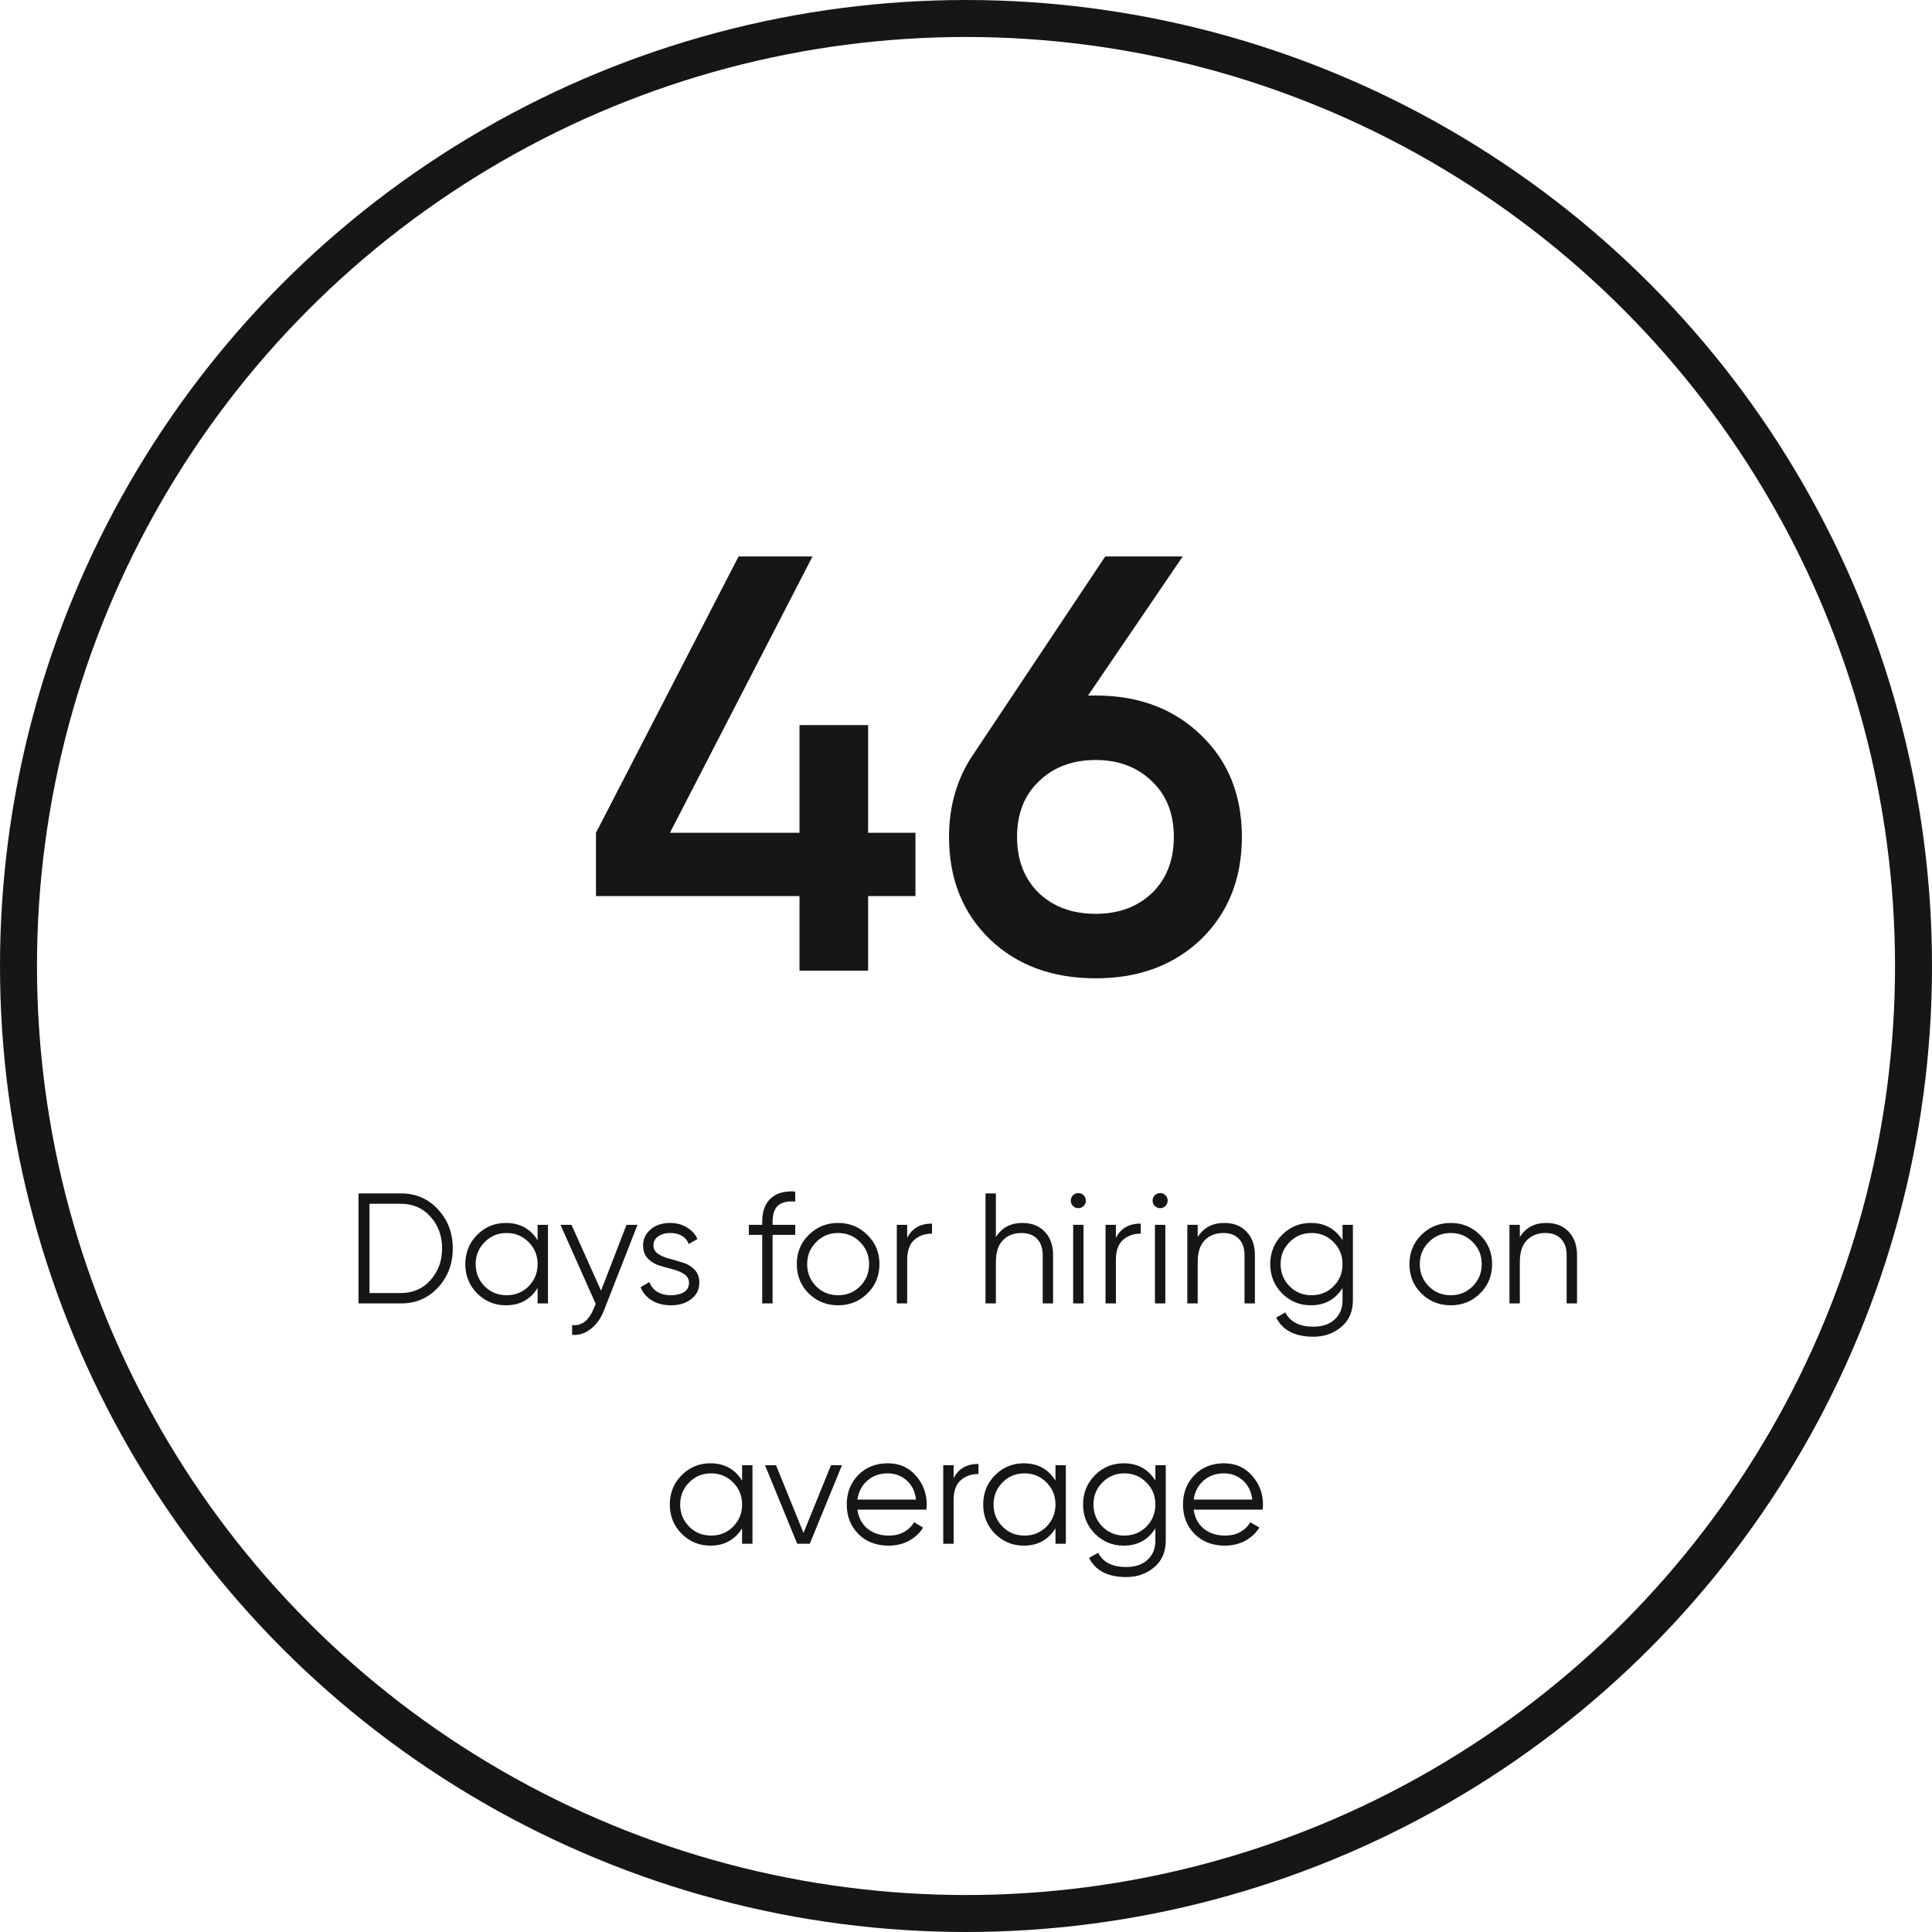
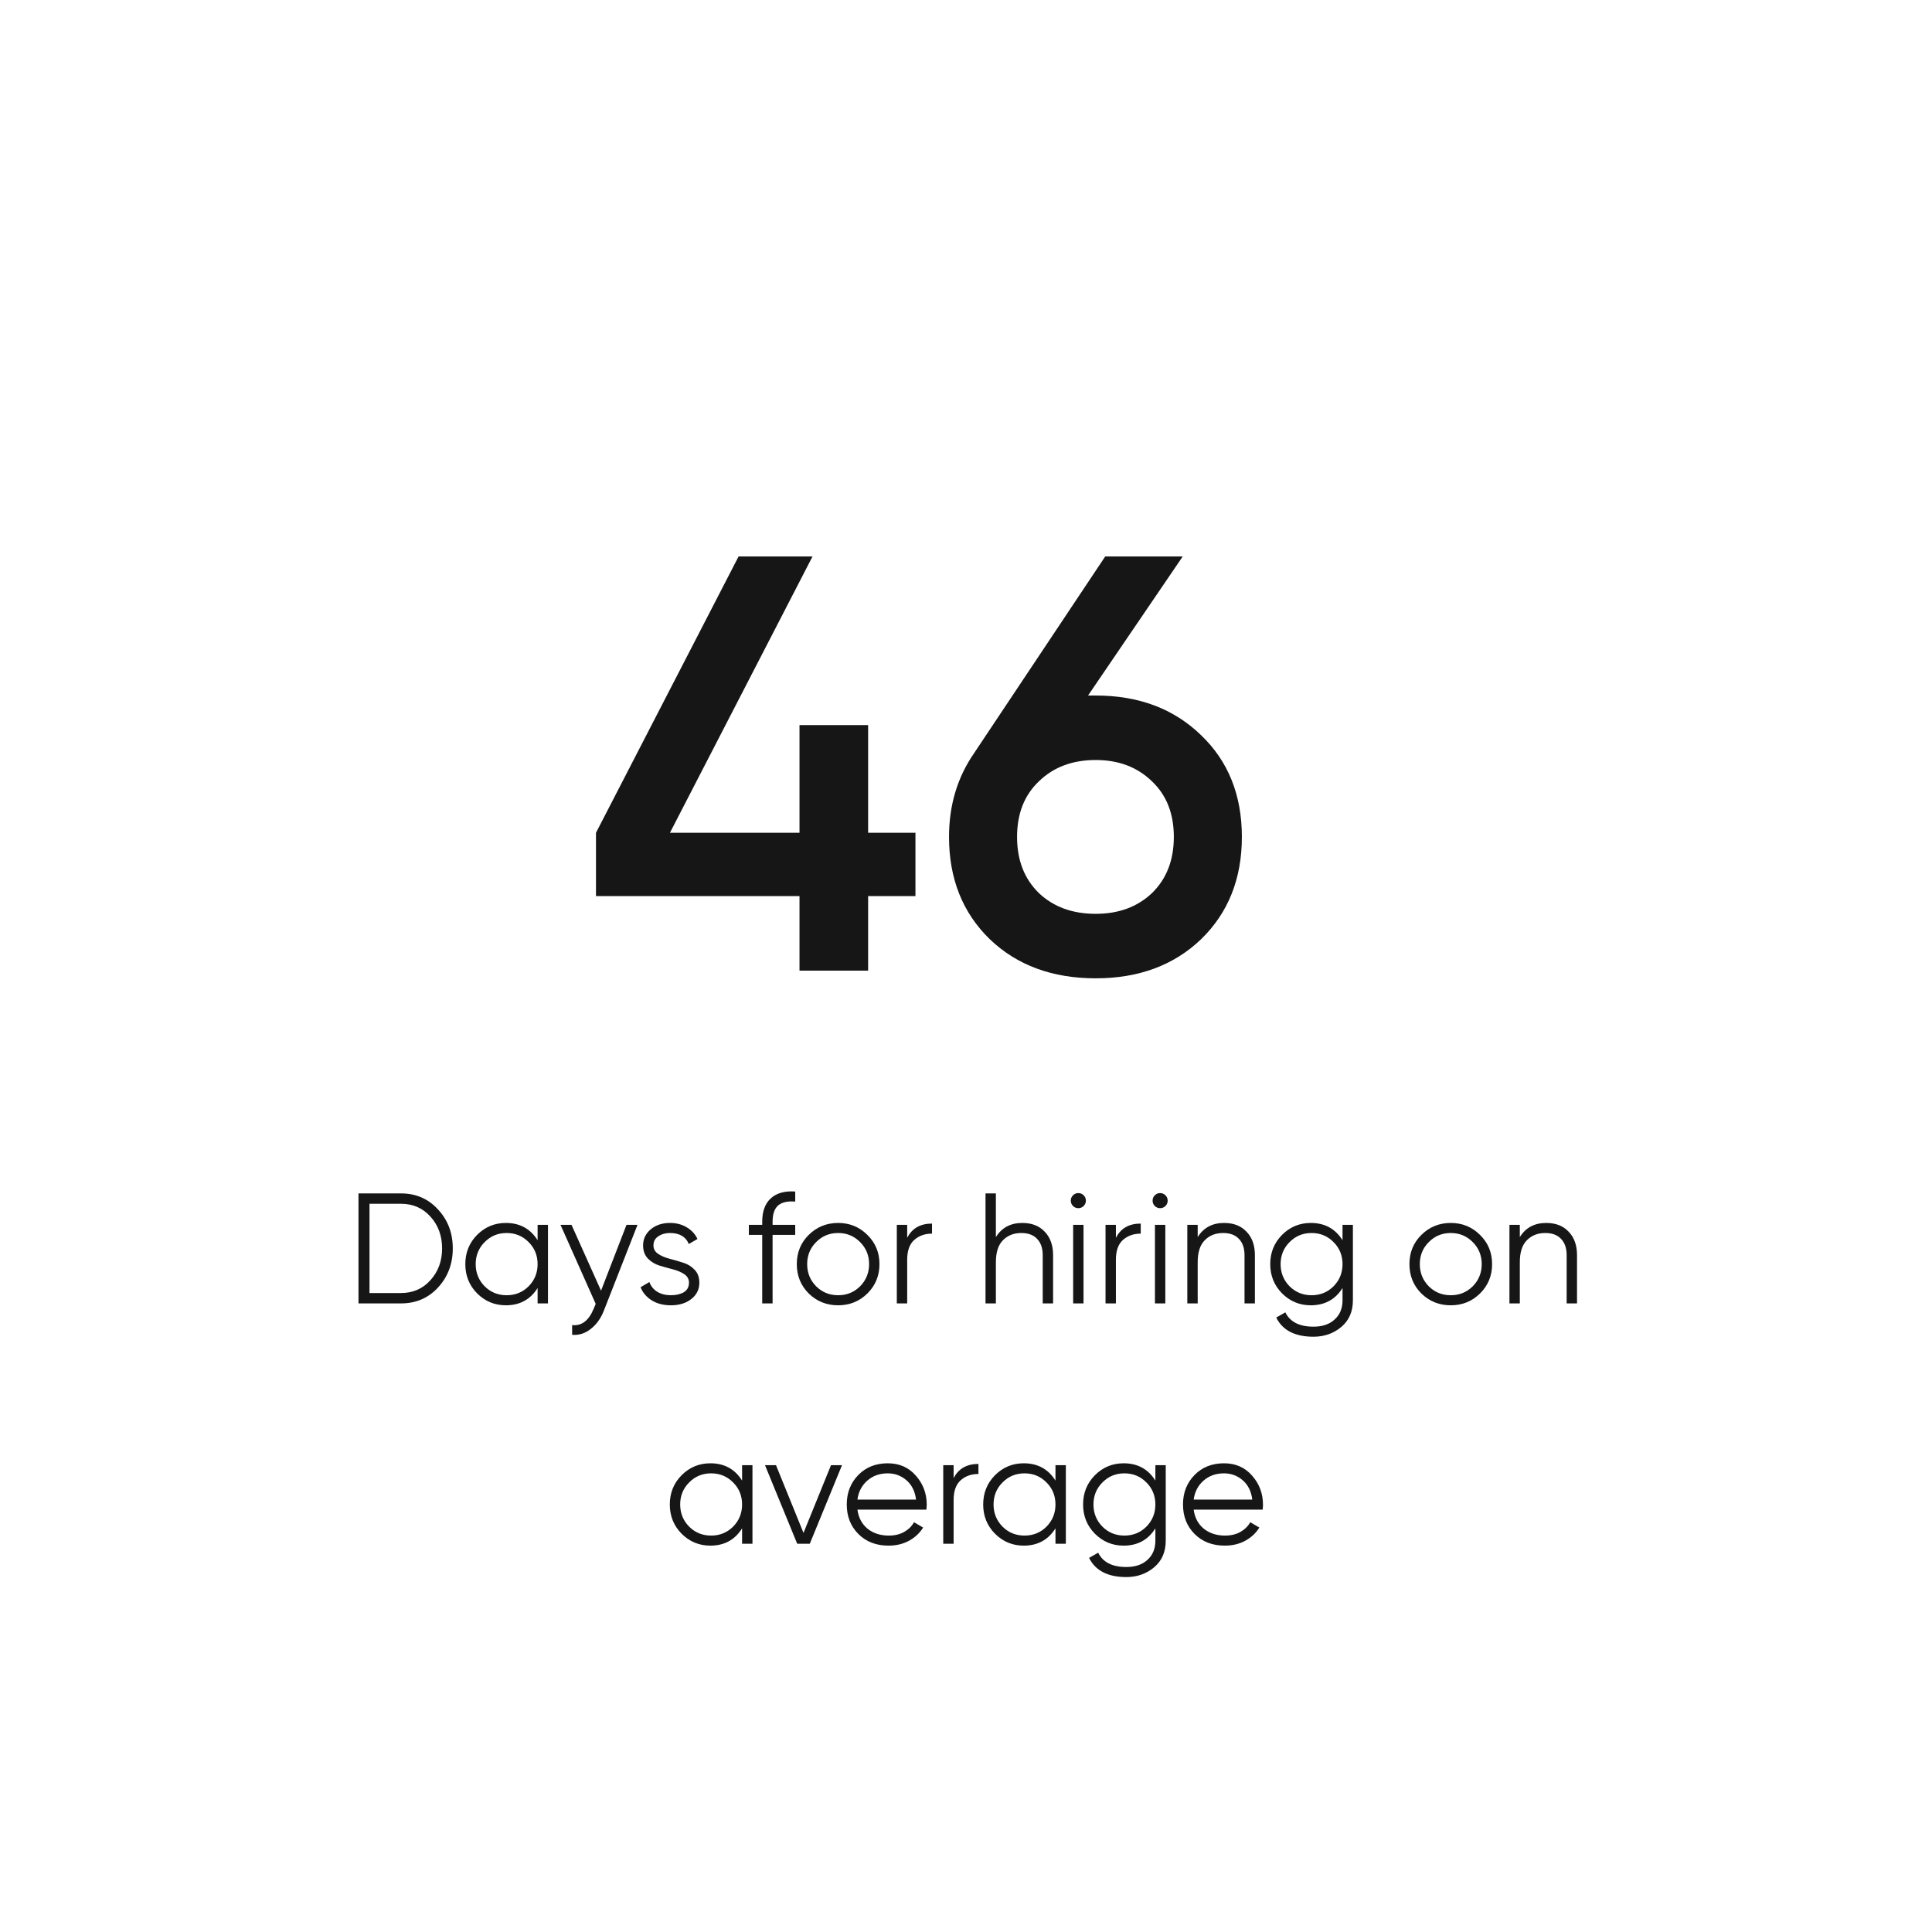
<svg xmlns="http://www.w3.org/2000/svg" width="209" height="209" viewBox="0 0 209 209" fill="none">
-   <circle cx="104.5" cy="104.5" r="102.5" stroke="#161616" stroke-width="4" />
  <path d="M99.032 90.088V96.936H93.912V105H86.488V96.936H64.472V90.088L79.896 60.2H87.896L72.472 90.088H86.488V78.44H93.912V90.088H99.032ZM118.535 75.24C123.185 75.24 126.983 76.669 129.927 79.528C132.871 82.344 134.343 86.013 134.343 90.536C134.343 95.059 132.871 98.749 129.927 101.608C126.983 104.424 123.185 105.832 118.535 105.832C113.841 105.832 110.023 104.424 107.079 101.608C104.135 98.749 102.663 95.059 102.663 90.536C102.663 87.123 103.559 84.115 105.351 81.512L119.559 60.2H127.943L117.703 75.24H118.535ZM118.535 98.856C121.009 98.856 123.036 98.109 124.615 96.616C126.193 95.08 126.983 93.053 126.983 90.536C126.983 88.019 126.193 86.013 124.615 84.52C123.036 82.984 121.009 82.216 118.535 82.216C116.017 82.216 113.969 82.984 112.391 84.52C110.812 86.013 110.023 88.019 110.023 90.536C110.023 93.053 110.812 95.08 112.391 96.616C113.969 98.109 116.017 98.856 118.535 98.856Z" fill="#161616" />
  <path d="M43.371 129.1C44.992 129.1 46.329 129.678 47.383 130.834C48.449 131.979 48.981 133.384 48.981 135.05C48.981 136.716 48.449 138.127 47.383 139.283C46.329 140.428 44.992 141 43.371 141H38.781V129.1H43.371ZM43.371 139.878C44.675 139.878 45.74 139.413 46.567 138.484C47.406 137.555 47.825 136.41 47.825 135.05C47.825 133.69 47.406 132.545 46.567 131.616C45.74 130.687 44.675 130.222 43.371 130.222H39.971V139.878H43.371ZM58.157 132.5H59.279V141H58.157V139.334C57.375 140.581 56.23 141.204 54.723 141.204C53.51 141.204 52.473 140.773 51.612 139.912C50.762 139.051 50.337 137.997 50.337 136.75C50.337 135.503 50.762 134.449 51.612 133.588C52.473 132.727 53.51 132.296 54.723 132.296C56.23 132.296 57.375 132.919 58.157 134.166V132.5ZM52.428 139.147C53.074 139.793 53.867 140.116 54.808 140.116C55.748 140.116 56.542 139.793 57.188 139.147C57.834 138.49 58.157 137.691 58.157 136.75C58.157 135.809 57.834 135.016 57.188 134.37C56.542 133.713 55.748 133.384 54.808 133.384C53.867 133.384 53.074 133.713 52.428 134.37C51.782 135.016 51.459 135.809 51.459 136.75C51.459 137.691 51.782 138.49 52.428 139.147ZM67.774 132.5H68.964L65.326 141.782C64.998 142.621 64.527 143.278 63.915 143.754C63.315 144.241 62.64 144.457 61.892 144.4V143.346C62.912 143.459 63.689 142.87 64.221 141.578L64.442 141.051L60.634 132.5H61.824L65.02 139.623L67.774 132.5ZM70.69 134.727C70.69 135.112 70.86 135.418 71.2 135.645C71.54 135.872 71.953 136.047 72.441 136.172C72.928 136.297 73.415 136.438 73.903 136.597C74.39 136.744 74.804 136.999 75.144 137.362C75.484 137.713 75.654 138.178 75.654 138.756C75.654 139.481 75.365 140.071 74.787 140.524C74.22 140.977 73.483 141.204 72.577 141.204C71.761 141.204 71.064 141.023 70.486 140.66C69.919 140.297 69.522 139.827 69.296 139.249L70.248 138.688C70.406 139.13 70.69 139.481 71.098 139.742C71.517 139.991 72.01 140.116 72.577 140.116C73.132 140.116 73.597 140.008 73.971 139.793C74.345 139.566 74.532 139.221 74.532 138.756C74.532 138.371 74.362 138.065 74.022 137.838C73.682 137.611 73.268 137.436 72.781 137.311C72.293 137.186 71.806 137.05 71.319 136.903C70.831 136.744 70.418 136.489 70.078 136.138C69.738 135.775 69.568 135.305 69.568 134.727C69.568 134.036 69.84 133.458 70.384 132.993C70.939 132.528 71.636 132.296 72.475 132.296C73.166 132.296 73.772 132.455 74.294 132.772C74.815 133.078 75.2 133.497 75.45 134.03L74.515 134.574C74.186 133.781 73.506 133.384 72.475 133.384C71.987 133.384 71.568 133.503 71.217 133.741C70.865 133.968 70.69 134.296 70.69 134.727ZM86.025 129.984C85.198 129.916 84.58 130.058 84.172 130.409C83.776 130.76 83.577 131.344 83.577 132.16V132.5H86.025V133.588H83.577V141H82.455V133.588H81.01V132.5H82.455V132.16C82.455 131.049 82.761 130.211 83.373 129.644C83.997 129.066 84.881 128.817 86.025 128.896V129.984ZM93.829 139.929C92.968 140.779 91.914 141.204 90.667 141.204C89.42 141.204 88.361 140.779 87.488 139.929C86.627 139.068 86.196 138.008 86.196 136.75C86.196 135.492 86.627 134.438 87.488 133.588C88.361 132.727 89.42 132.296 90.667 132.296C91.914 132.296 92.968 132.727 93.829 133.588C94.702 134.438 95.138 135.492 95.138 136.75C95.138 138.008 94.702 139.068 93.829 139.929ZM88.287 139.147C88.933 139.793 89.726 140.116 90.667 140.116C91.608 140.116 92.401 139.793 93.047 139.147C93.693 138.49 94.016 137.691 94.016 136.75C94.016 135.809 93.693 135.016 93.047 134.37C92.401 133.713 91.608 133.384 90.667 133.384C89.726 133.384 88.933 133.713 88.287 134.37C87.641 135.016 87.318 135.809 87.318 136.75C87.318 137.691 87.641 138.49 88.287 139.147ZM98.138 133.911C98.659 132.88 99.554 132.364 100.824 132.364V133.452C100.053 133.452 99.413 133.679 98.903 134.132C98.393 134.585 98.138 135.299 98.138 136.274V141H97.016V132.5H98.138V133.911ZM110.589 132.296C111.621 132.296 112.431 132.613 113.02 133.248C113.621 133.871 113.921 134.716 113.921 135.781V141H112.799V135.781C112.799 135.022 112.595 134.432 112.187 134.013C111.791 133.594 111.224 133.384 110.487 133.384C109.671 133.384 109.008 133.645 108.498 134.166C107.988 134.676 107.733 135.469 107.733 136.546V141H106.611V129.1H107.733V133.826C108.368 132.806 109.32 132.296 110.589 132.296ZM117.23 130.46C117.071 130.619 116.879 130.698 116.652 130.698C116.425 130.698 116.233 130.619 116.074 130.46C115.915 130.301 115.836 130.109 115.836 129.882C115.836 129.655 115.915 129.463 116.074 129.304C116.233 129.145 116.425 129.066 116.652 129.066C116.879 129.066 117.071 129.145 117.23 129.304C117.389 129.463 117.468 129.655 117.468 129.882C117.468 130.109 117.389 130.301 117.23 130.46ZM116.091 141V132.5H117.213V141H116.091ZM120.716 133.911C121.237 132.88 122.132 132.364 123.402 132.364V133.452C122.631 133.452 121.991 133.679 121.481 134.132C120.971 134.585 120.716 135.299 120.716 136.274V141H119.594V132.5H120.716V133.911ZM126.079 130.46C125.92 130.619 125.727 130.698 125.501 130.698C125.274 130.698 125.081 130.619 124.923 130.46C124.764 130.301 124.685 130.109 124.685 129.882C124.685 129.655 124.764 129.463 124.923 129.304C125.081 129.145 125.274 129.066 125.501 129.066C125.727 129.066 125.92 129.145 126.079 129.304C126.237 129.463 126.317 129.655 126.317 129.882C126.317 130.109 126.237 130.301 126.079 130.46ZM124.94 141V132.5H126.062V141H124.94ZM132.42 132.296C133.452 132.296 134.262 132.613 134.851 133.248C135.452 133.871 135.752 134.716 135.752 135.781V141H134.63V135.781C134.63 135.022 134.426 134.432 134.018 134.013C133.622 133.594 133.055 133.384 132.318 133.384C131.502 133.384 130.839 133.645 130.329 134.166C129.819 134.676 129.564 135.469 129.564 136.546V141H128.442V132.5H129.564V133.826C130.199 132.806 131.151 132.296 132.42 132.296ZM145.232 132.5H146.354V140.66C146.354 141.884 145.935 142.847 145.096 143.55C144.257 144.253 143.254 144.604 142.087 144.604C140.092 144.604 138.749 143.913 138.058 142.53L139.044 141.969C139.554 143 140.568 143.516 142.087 143.516C143.062 143.516 143.827 143.255 144.382 142.734C144.949 142.224 145.232 141.533 145.232 140.66V139.334C144.45 140.581 143.305 141.204 141.798 141.204C140.585 141.204 139.548 140.773 138.687 139.912C137.837 139.051 137.412 137.997 137.412 136.75C137.412 135.503 137.837 134.449 138.687 133.588C139.548 132.727 140.585 132.296 141.798 132.296C143.305 132.296 144.45 132.919 145.232 134.166V132.5ZM139.503 139.147C140.149 139.793 140.942 140.116 141.883 140.116C142.824 140.116 143.617 139.793 144.263 139.147C144.909 138.49 145.232 137.691 145.232 136.75C145.232 135.809 144.909 135.016 144.263 134.37C143.617 133.713 142.824 133.384 141.883 133.384C140.942 133.384 140.149 133.713 139.503 134.37C138.857 135.016 138.534 135.809 138.534 136.75C138.534 137.691 138.857 138.49 139.503 139.147ZM160.103 139.929C159.241 140.779 158.187 141.204 156.941 141.204C155.694 141.204 154.634 140.779 153.762 139.929C152.9 139.068 152.47 138.008 152.47 136.75C152.47 135.492 152.9 134.438 153.762 133.588C154.634 132.727 155.694 132.296 156.941 132.296C158.187 132.296 159.241 132.727 160.103 133.588C160.975 134.438 161.412 135.492 161.412 136.75C161.412 138.008 160.975 139.068 160.103 139.929ZM154.561 139.147C155.207 139.793 156 140.116 156.941 140.116C157.881 140.116 158.675 139.793 159.321 139.147C159.967 138.49 160.29 137.691 160.29 136.75C160.29 135.809 159.967 135.016 159.321 134.37C158.675 133.713 157.881 133.384 156.941 133.384C156 133.384 155.207 133.713 154.561 134.37C153.915 135.016 153.592 135.809 153.592 136.75C153.592 137.691 153.915 138.49 154.561 139.147ZM167.267 132.296C168.298 132.296 169.109 132.613 169.698 133.248C170.299 133.871 170.599 134.716 170.599 135.781V141H169.477V135.781C169.477 135.022 169.273 134.432 168.865 134.013C168.468 133.594 167.902 133.384 167.165 133.384C166.349 133.384 165.686 133.645 165.176 134.166C164.666 134.676 164.411 135.469 164.411 136.546V141H163.289V132.5H164.411V133.826C165.046 132.806 165.998 132.296 167.267 132.296ZM80.278 158.5H81.4V167H80.278V165.334C79.496 166.581 78.352 167.204 76.844 167.204C75.632 167.204 74.595 166.773 73.733 165.912C72.883 165.051 72.458 163.997 72.458 162.75C72.458 161.503 72.883 160.449 73.733 159.588C74.595 158.727 75.632 158.296 76.844 158.296C78.352 158.296 79.496 158.919 80.278 160.166V158.5ZM74.549 165.147C75.195 165.793 75.989 166.116 76.929 166.116C77.87 166.116 78.663 165.793 79.309 165.147C79.955 164.49 80.278 163.691 80.278 162.75C80.278 161.809 79.955 161.016 79.309 160.37C78.663 159.713 77.87 159.384 76.929 159.384C75.989 159.384 75.195 159.713 74.549 160.37C73.903 161.016 73.58 161.809 73.58 162.75C73.58 163.691 73.903 164.49 74.549 165.147ZM89.896 158.5H91.086L87.601 167H86.241L82.756 158.5H83.946L86.921 165.827L89.896 158.5ZM96.037 158.296C97.295 158.296 98.309 158.744 99.08 159.639C99.862 160.523 100.253 161.571 100.253 162.784C100.253 162.909 100.242 163.084 100.219 163.311H92.756C92.869 164.172 93.232 164.858 93.844 165.368C94.467 165.867 95.232 166.116 96.139 166.116C96.785 166.116 97.34 165.986 97.805 165.725C98.281 165.453 98.638 165.102 98.876 164.671L99.862 165.249C99.488 165.85 98.978 166.326 98.332 166.677C97.686 167.028 96.949 167.204 96.122 167.204C94.785 167.204 93.697 166.785 92.858 165.946C92.019 165.107 91.6 164.042 91.6 162.75C91.6 161.481 92.014 160.421 92.841 159.571C93.668 158.721 94.734 158.296 96.037 158.296ZM96.037 159.384C95.153 159.384 94.411 159.65 93.81 160.183C93.221 160.704 92.869 161.384 92.756 162.223H99.097C98.984 161.328 98.638 160.631 98.06 160.132C97.482 159.633 96.808 159.384 96.037 159.384ZM103.16 159.911C103.681 158.88 104.576 158.364 105.846 158.364V159.452C105.075 159.452 104.435 159.679 103.925 160.132C103.415 160.585 103.16 161.299 103.16 162.274V167H102.038V158.5H103.16V159.911ZM114.179 158.5H115.301V167H114.179V165.334C113.397 166.581 112.252 167.204 110.745 167.204C109.532 167.204 108.495 166.773 107.634 165.912C106.784 165.051 106.359 163.997 106.359 162.75C106.359 161.503 106.784 160.449 107.634 159.588C108.495 158.727 109.532 158.296 110.745 158.296C112.252 158.296 113.397 158.919 114.179 160.166V158.5ZM108.45 165.147C109.096 165.793 109.889 166.116 110.83 166.116C111.77 166.116 112.564 165.793 113.21 165.147C113.856 164.49 114.179 163.691 114.179 162.75C114.179 161.809 113.856 161.016 113.21 160.37C112.564 159.713 111.77 159.384 110.83 159.384C109.889 159.384 109.096 159.713 108.45 160.37C107.804 161.016 107.481 161.809 107.481 162.75C107.481 163.691 107.804 164.49 108.45 165.147ZM124.986 158.5H126.108V166.66C126.108 167.884 125.689 168.847 124.85 169.55C124.012 170.253 123.009 170.604 121.841 170.604C119.847 170.604 118.504 169.913 117.812 168.53L118.798 167.969C119.308 169 120.323 169.516 121.841 169.516C122.816 169.516 123.581 169.255 124.136 168.734C124.703 168.224 124.986 167.533 124.986 166.66V165.334C124.204 166.581 123.06 167.204 121.552 167.204C120.34 167.204 119.303 166.773 118.441 165.912C117.591 165.051 117.166 163.997 117.166 162.75C117.166 161.503 117.591 160.449 118.441 159.588C119.303 158.727 120.34 158.296 121.552 158.296C123.06 158.296 124.204 158.919 124.986 160.166V158.5ZM119.257 165.147C119.903 165.793 120.697 166.116 121.637 166.116C122.578 166.116 123.371 165.793 124.017 165.147C124.663 164.49 124.986 163.691 124.986 162.75C124.986 161.809 124.663 161.016 124.017 160.37C123.371 159.713 122.578 159.384 121.637 159.384C120.697 159.384 119.903 159.713 119.257 160.37C118.611 161.016 118.288 161.809 118.288 162.75C118.288 163.691 118.611 164.49 119.257 165.147ZM132.411 158.296C133.669 158.296 134.683 158.744 135.454 159.639C136.236 160.523 136.627 161.571 136.627 162.784C136.627 162.909 136.616 163.084 136.593 163.311H129.13C129.243 164.172 129.606 164.858 130.218 165.368C130.841 165.867 131.606 166.116 132.513 166.116C133.159 166.116 133.714 165.986 134.179 165.725C134.655 165.453 135.012 165.102 135.25 164.671L136.236 165.249C135.862 165.85 135.352 166.326 134.706 166.677C134.06 167.028 133.323 167.204 132.496 167.204C131.159 167.204 130.071 166.785 129.232 165.946C128.393 165.107 127.974 164.042 127.974 162.75C127.974 161.481 128.388 160.421 129.215 159.571C130.042 158.721 131.108 158.296 132.411 158.296ZM132.411 159.384C131.527 159.384 130.785 159.65 130.184 160.183C129.595 160.704 129.243 161.384 129.13 162.223H135.471C135.358 161.328 135.012 160.631 134.434 160.132C133.856 159.633 133.182 159.384 132.411 159.384Z" fill="#161616" />
</svg>